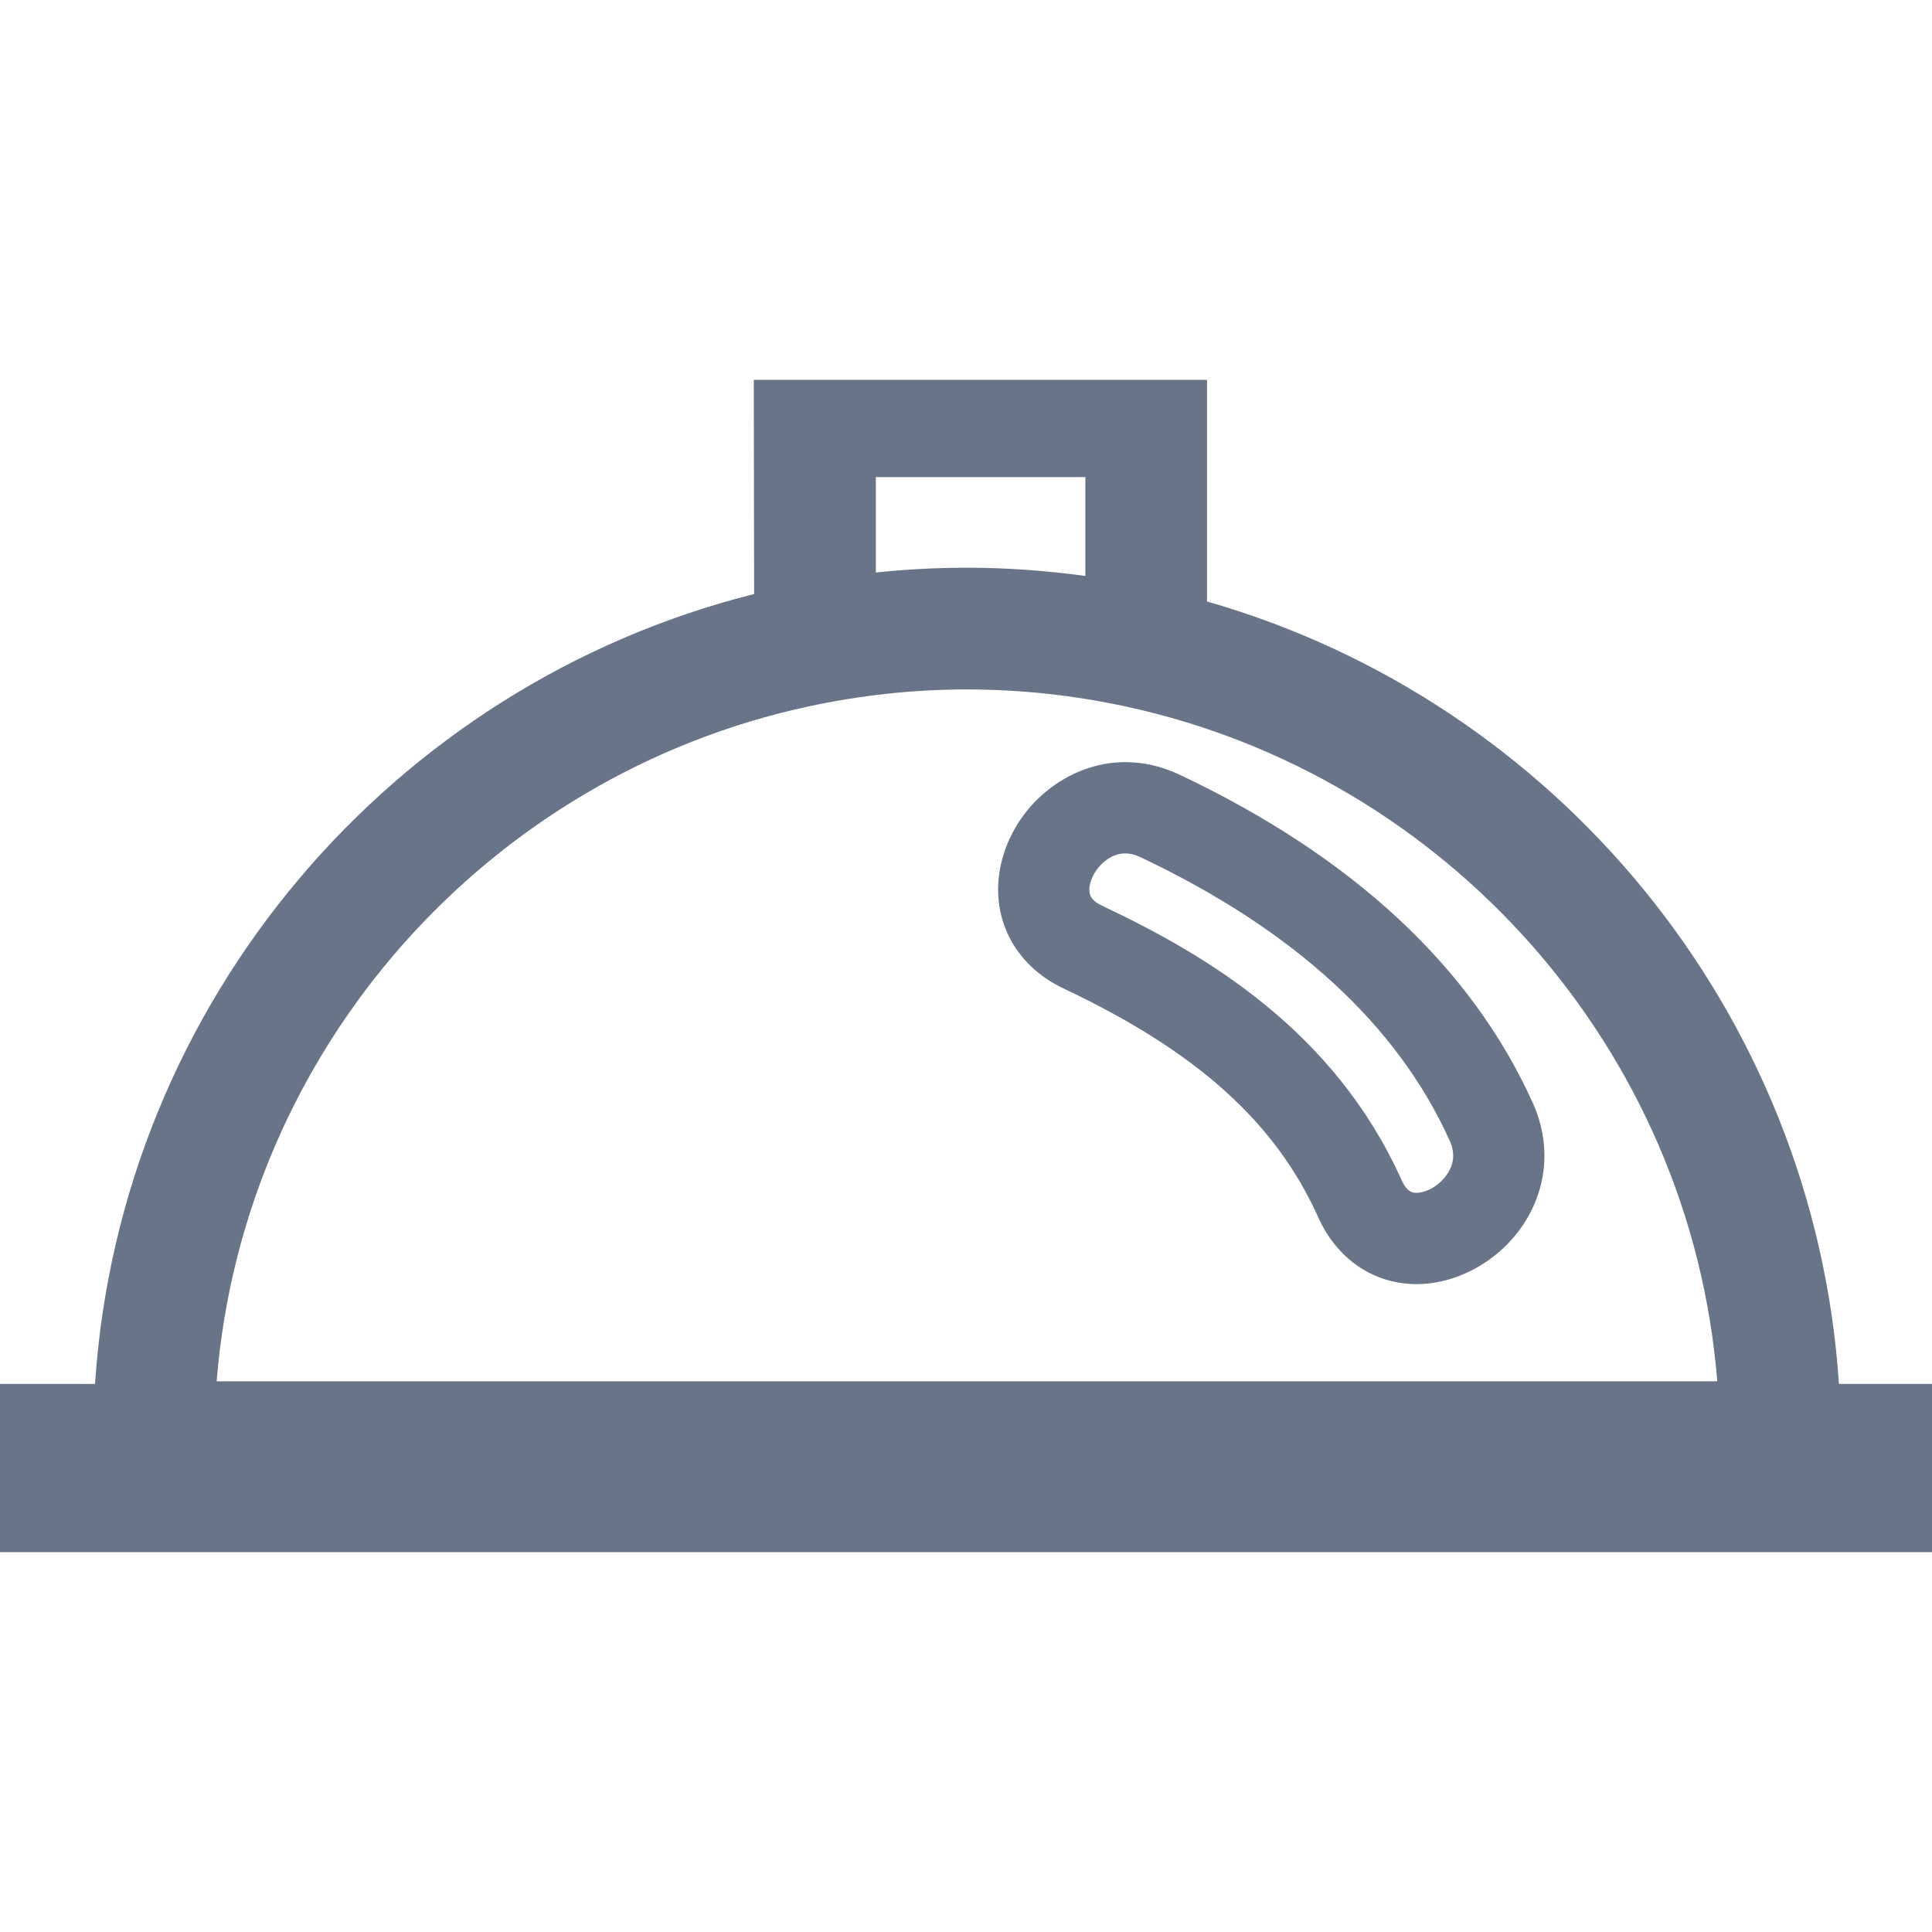
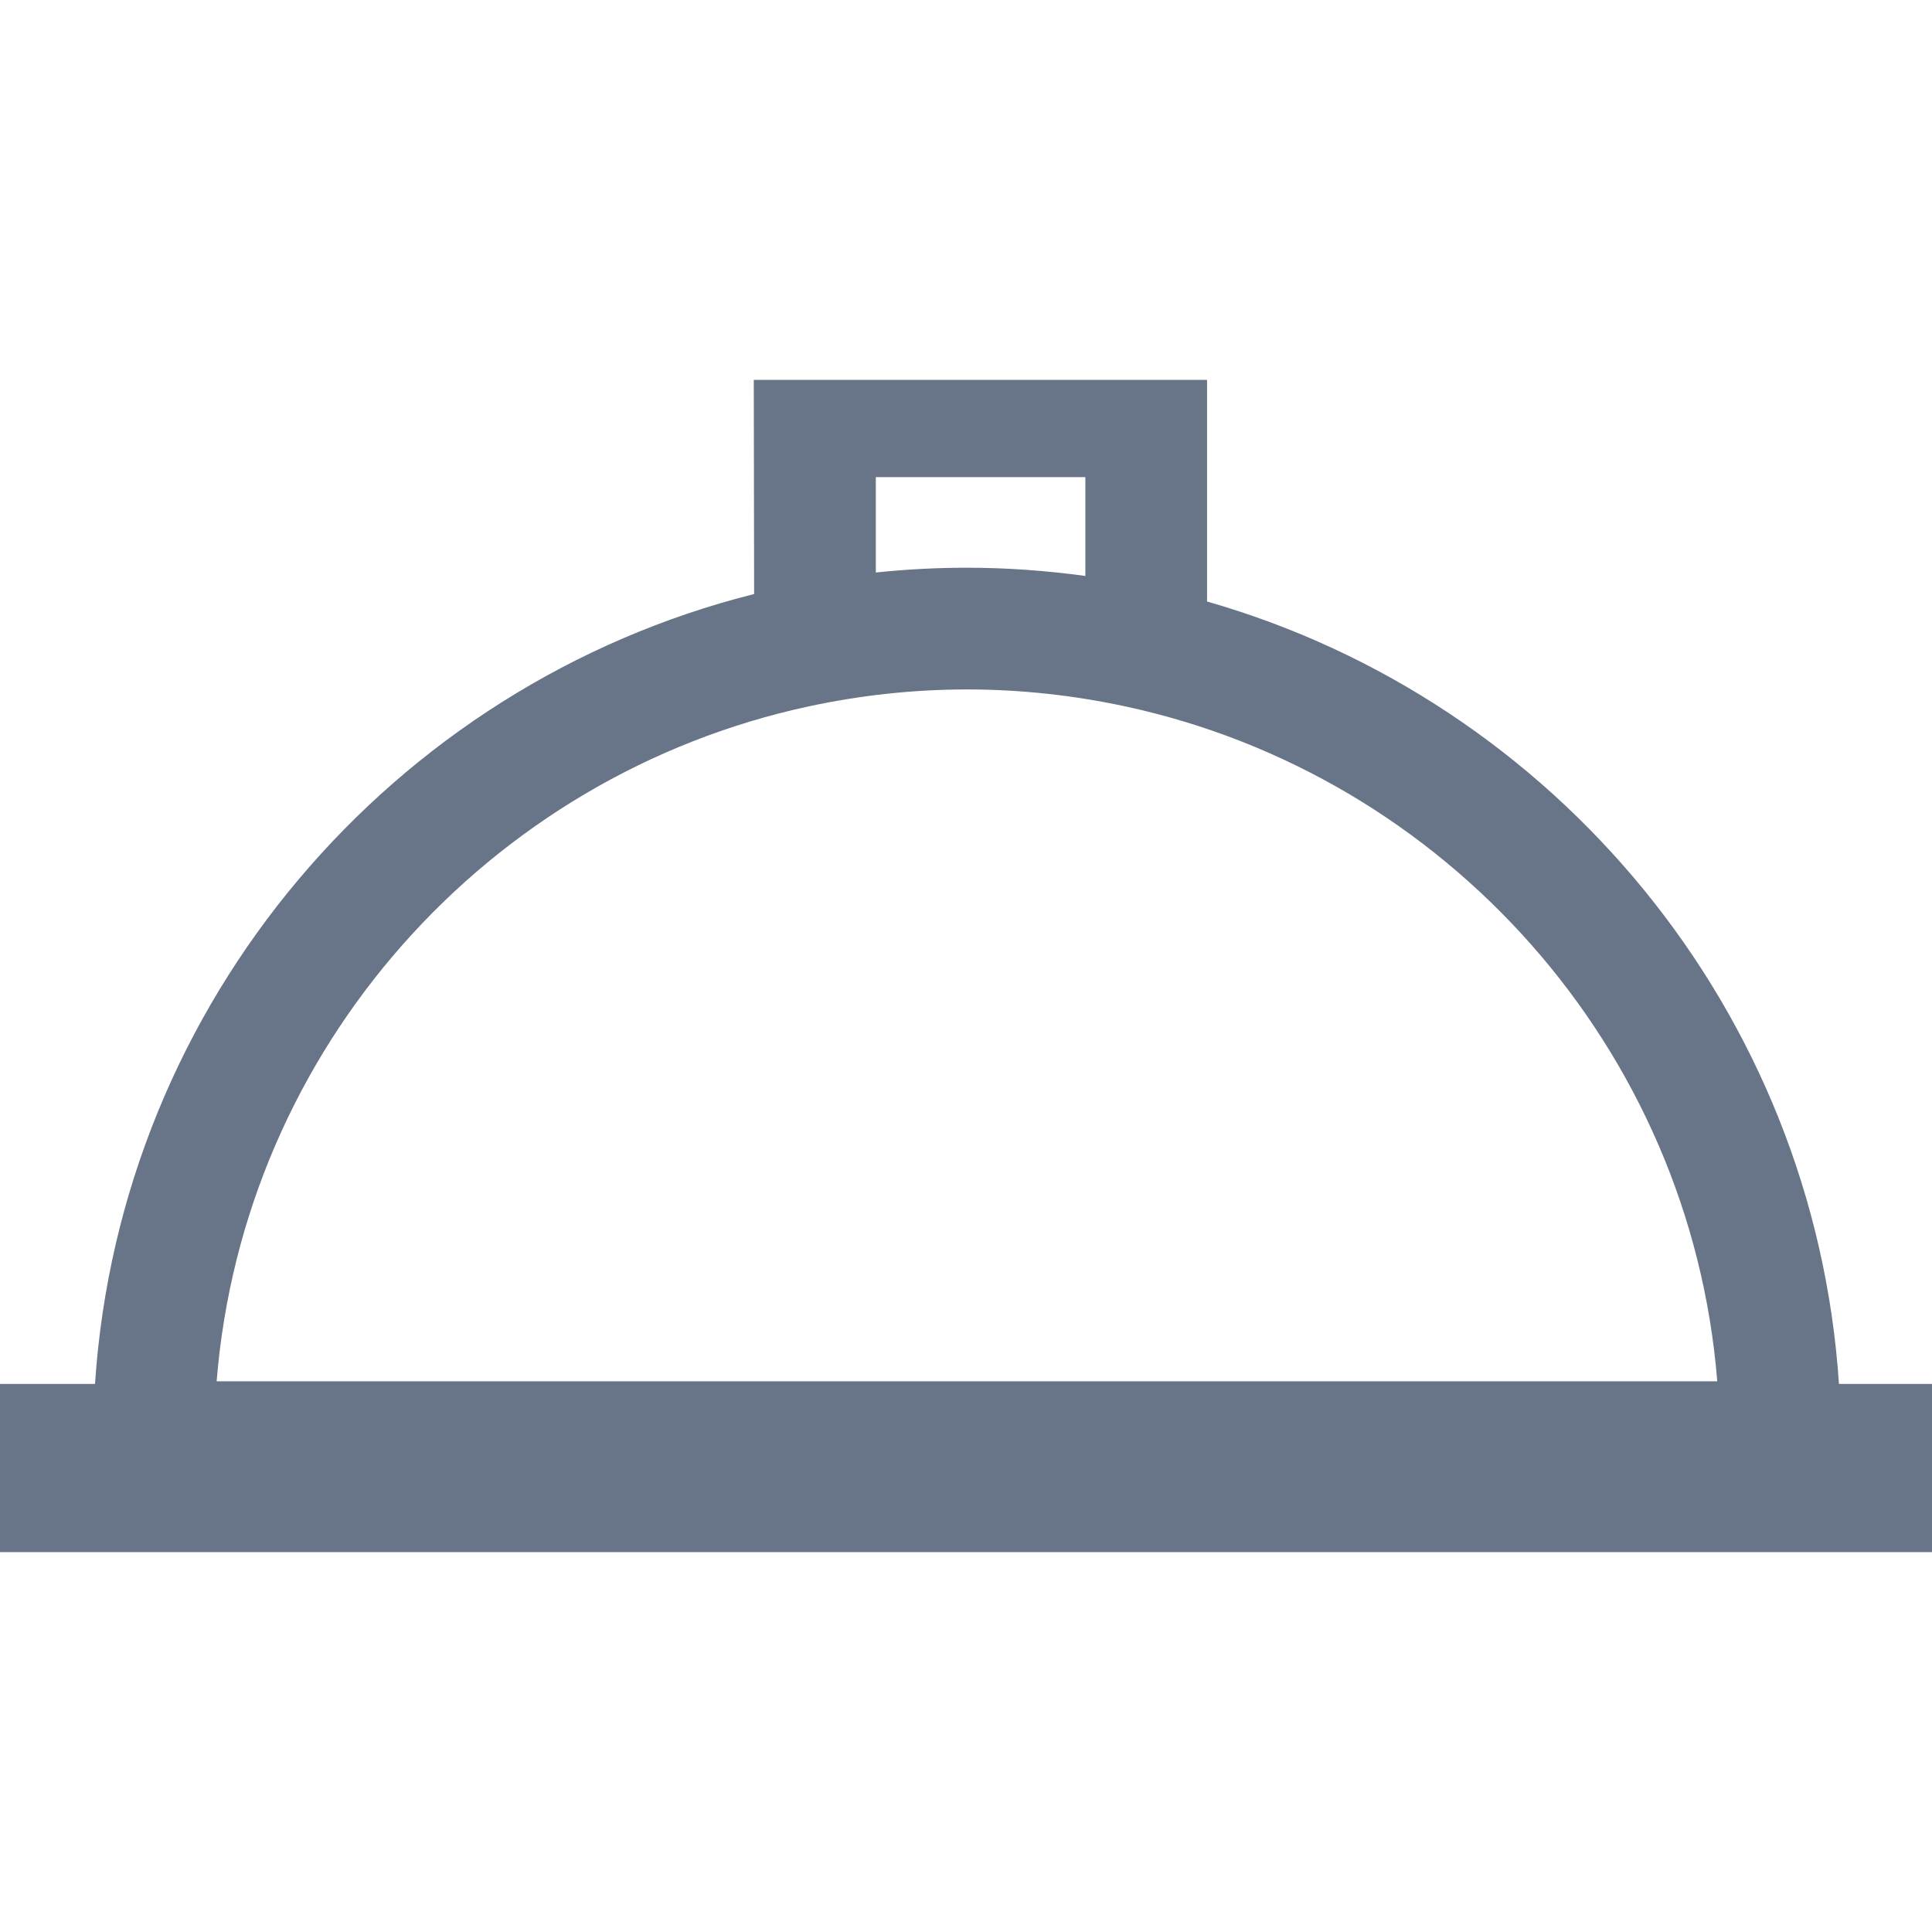
<svg xmlns="http://www.w3.org/2000/svg" height="24px" width="24px" version="1.1" id="Capa_1" viewBox="0 0 369.445 369.445" xml:space="preserve">
  <g>
    <g>
      <path style="fill:#687588;" d="M230.816,115.023V72.635h-86.675l0.066,40.957C75.099,130.949,23.026,191.429,18.169,264.637H0    v32.173h369.445v-32.173h-17.793C346.92,193.291,297.317,134.046,230.816,115.023z M167.478,91.239h40.068v18.897    c-7.411-1.008-14.953-1.575-22.638-1.575c-5.883,0-11.695,0.316-17.429,0.913C167.478,109.474,167.478,91.239,167.478,91.239z     M154.59,135.09c9.78-2.106,19.917-3.252,30.318-3.252c10.4,0,20.538,1.146,30.318,3.252    c61.166,13.175,108.03,65.301,113.156,129.051H41.428C46.559,200.391,93.417,148.265,154.59,135.09z" />
-       <path style="fill:#687588;" d="M293.14,210.977c-11.719-26.045-34.471-47.198-67.64-62.867c-3.341-1.575-6.82-2.375-10.329-2.375    c-11.051,0-21.266,8.383-23.76,19.506c-2.232,9.959,2.458,19.291,11.958,23.778c25.496,12.047,40.527,25.556,48.731,43.803    c3.586,7.972,10.603,12.727,18.778,12.733c7.918,0,16.003-4.577,20.574-11.647C295.951,226.95,296.565,218.596,293.14,210.977z     M276.797,224.42c-1.563,2.411-4.159,3.676-5.919,3.676c-0.621,0-1.766,0-2.858-2.434c-12.859-28.593-37.323-43.039-57.198-52.431    c-2.184-1.032-2.828-2.16-2.375-4.171c0.632-2.834,3.491-5.871,6.725-5.871c0.913,0,1.88,0.239,2.876,0.71    c29.303,13.843,49.209,32.09,59.173,54.239C278.223,220.368,278.092,222.427,276.797,224.42z" />
    </g>
  </g>
</svg>